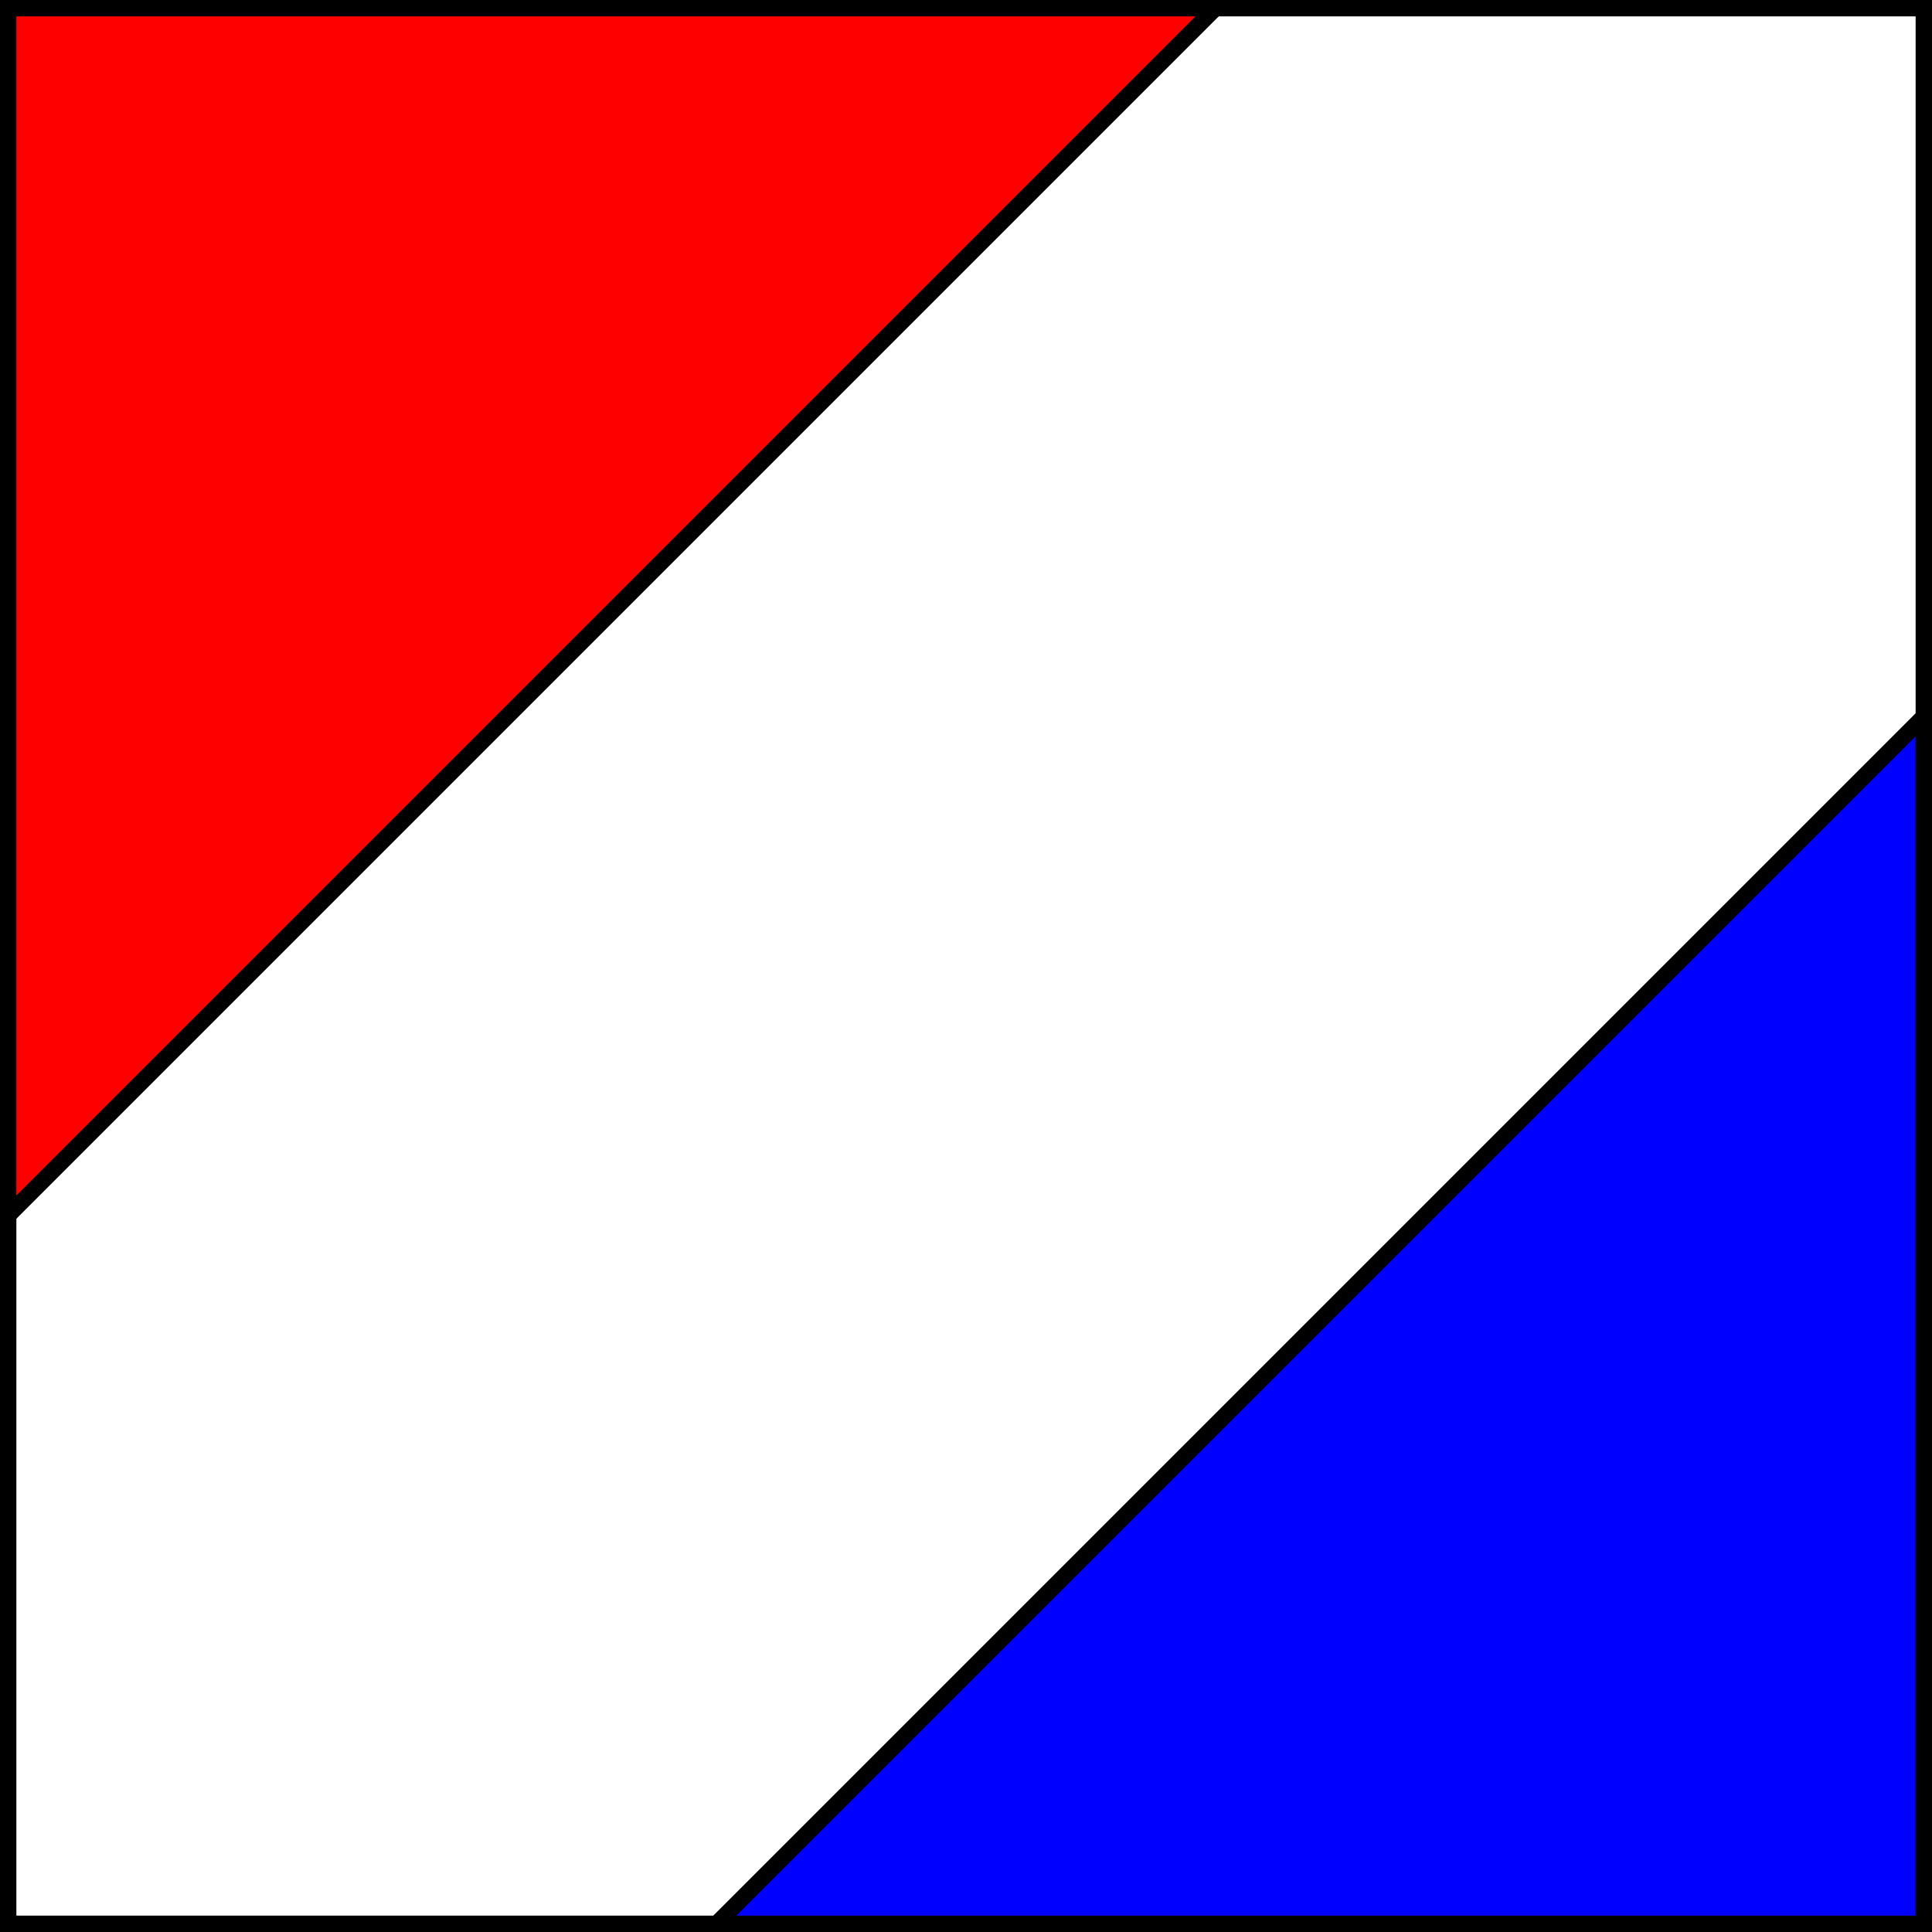
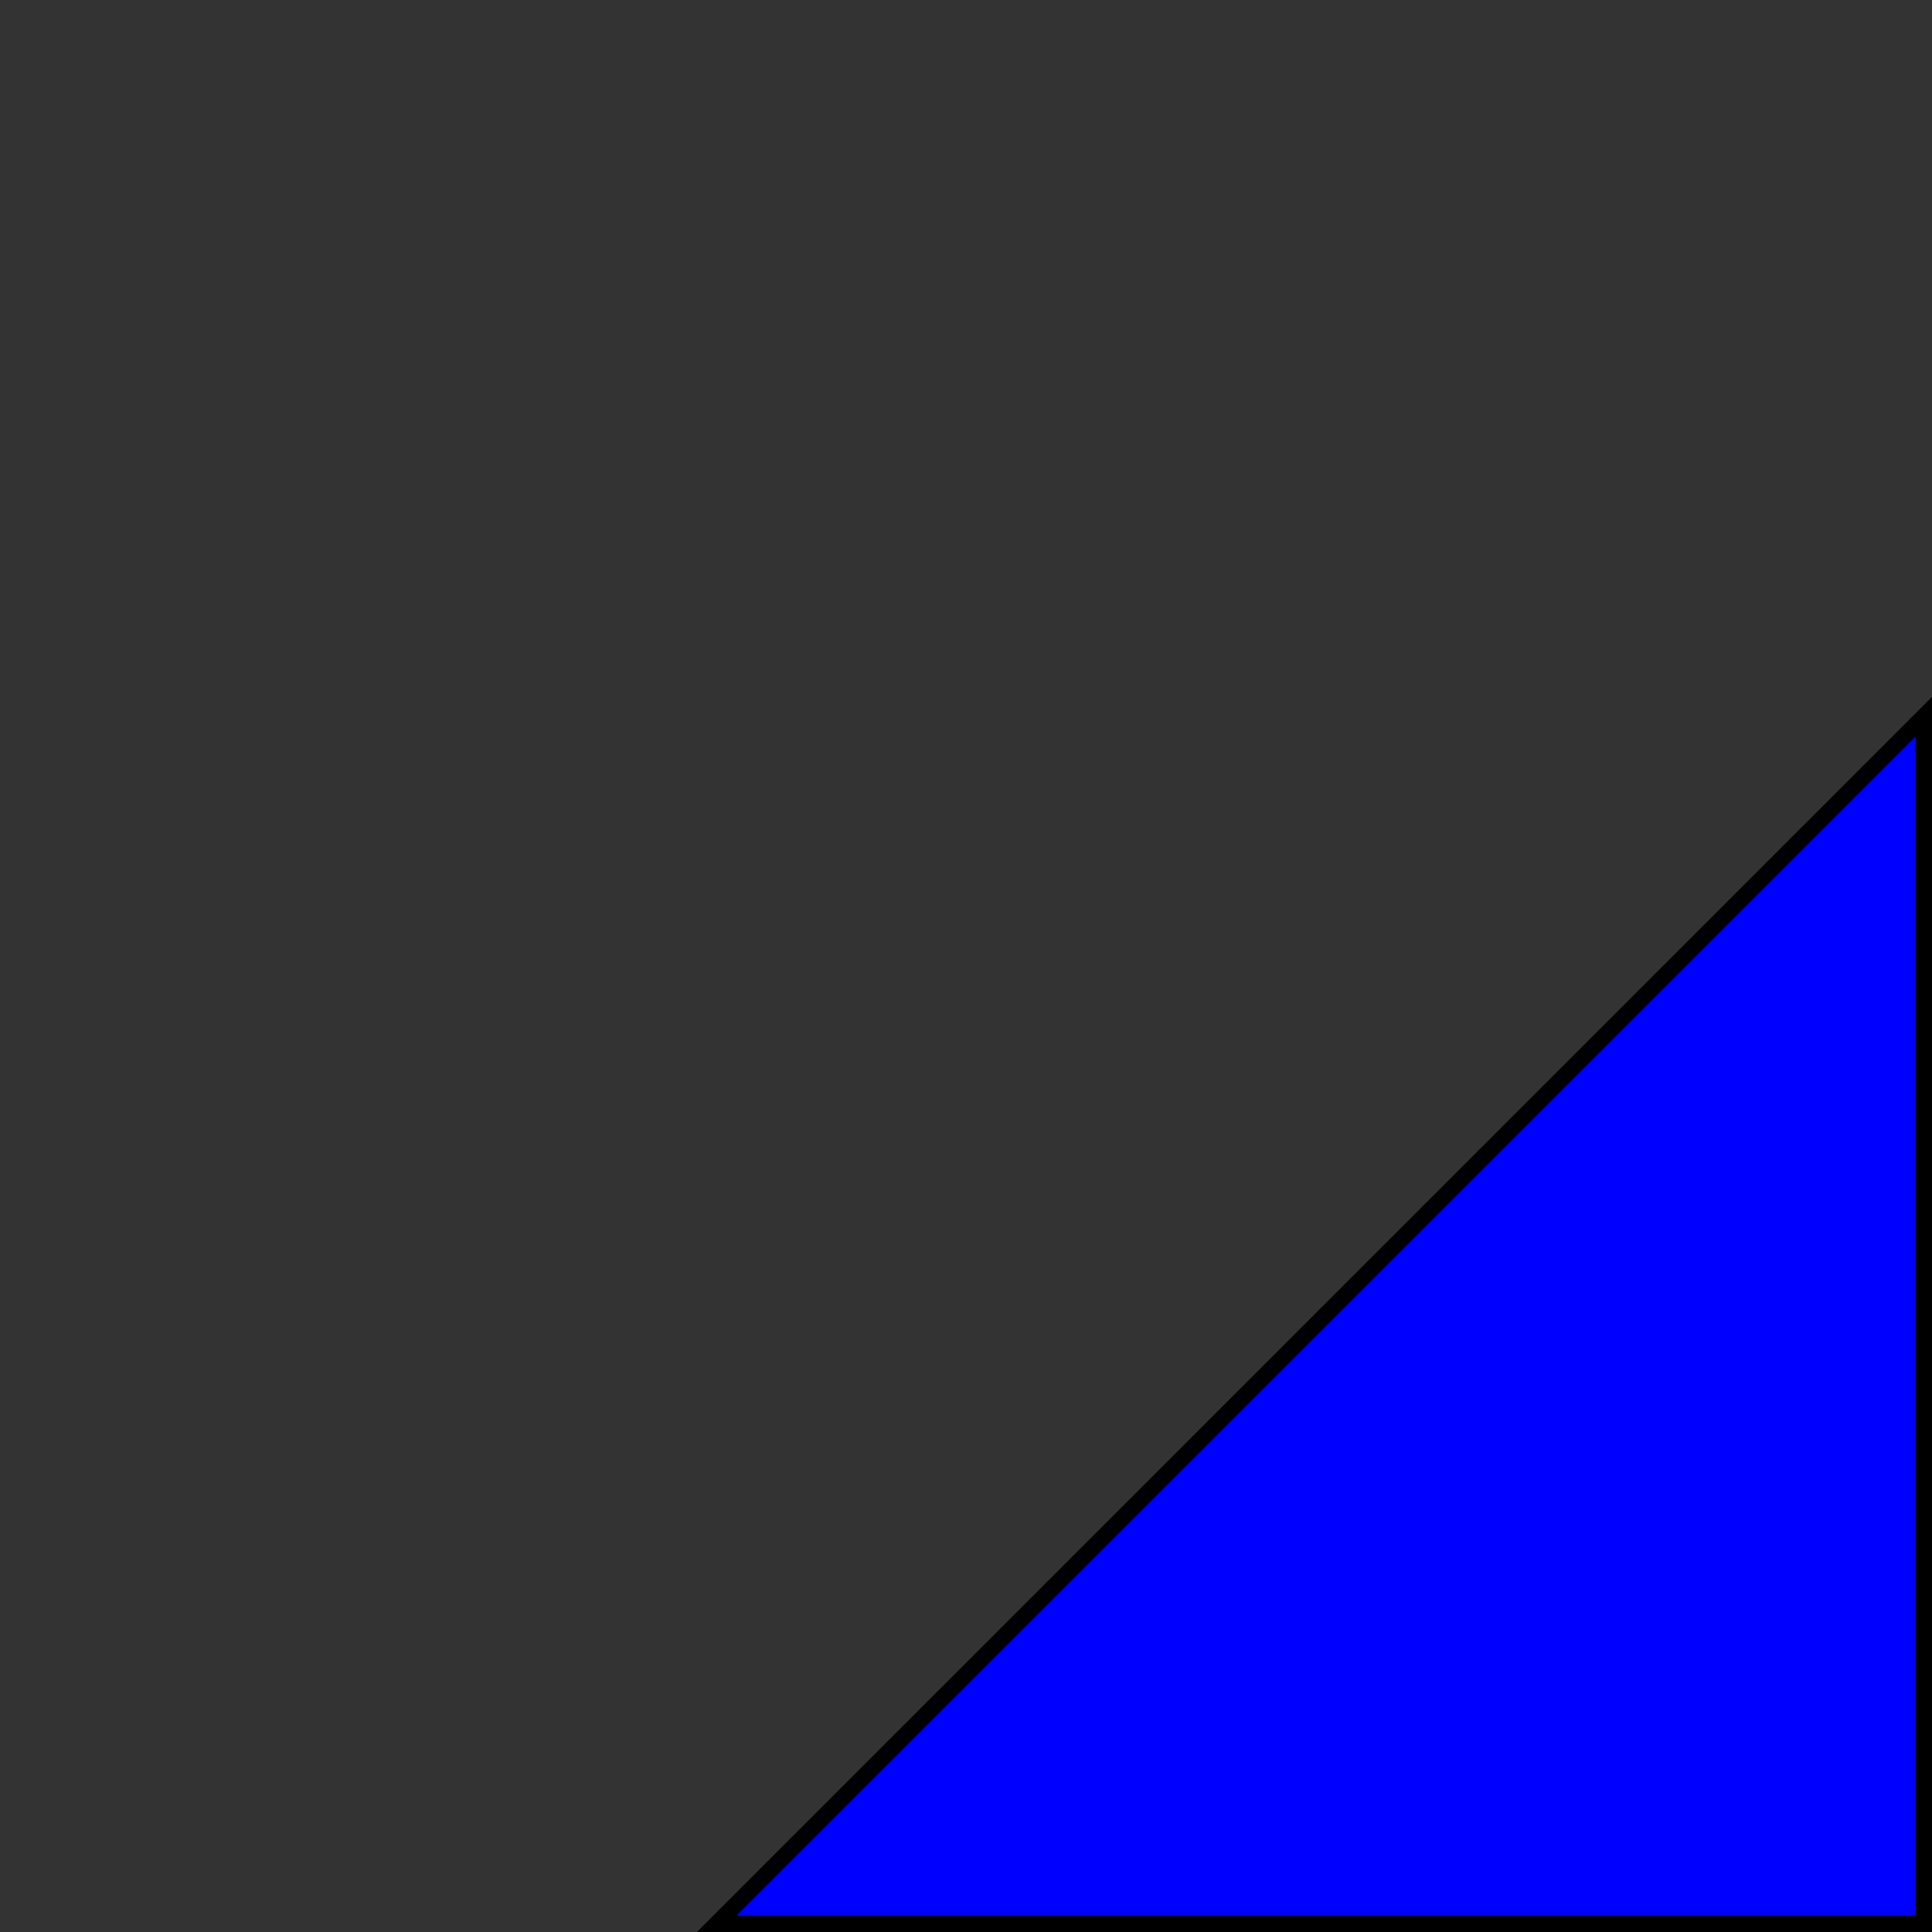
<svg xmlns="http://www.w3.org/2000/svg" xmlns:ns1="http://sodipodi.sourceforge.net/DTD/sodipodi-0.dtd" xmlns:ns2="http://www.inkscape.org/namespaces/inkscape" width="118" height="118" id="svg2160" ns1:version="0.32" ns2:version="0.45.1" version="1.0" ns1:docbase="C:\Users\jmd\Desktop" ns1:docname="Great_Britain_colours.svg" ns2:output_extension="org.inkscape.output.svg.inkscape">
  <rect width="100%" height="100%" fill="#333333" stroke="none" />
  <defs id="defs2162" />
  <ns1:namedview id="base" pagecolor="#ffffff" bordercolor="#ffffff" borderopacity="0.0" ns2:pageopacity="0.0" ns2:pageshadow="0" ns2:zoom="2.2033899" ns2:cx="164.97307" ns2:cy="94.400001" ns2:document-units="px" ns2:current-layer="layer1" ns2:window-width="1440" ns2:window-height="850" ns2:window-x="-8" ns2:window-y="-8" />
  <g ns2:label="Layer 1" ns2:groupmode="layer" id="layer1" transform="translate(206.214,-120.41)">
-     <path style="fill:#ffffff;fill-opacity:1;stroke:#000000;stroke-width:1;stroke-linecap:square;stroke-linejoin:miter;stroke-miterlimit:4;stroke-opacity:1" d="M -205.714,120.91 L -88.714,120.91 L -88.714,237.91 L -205.714,237.91 L -205.714,120.91 z " id="rect2168" />
-     <path style="fill:#ff0000;fill-opacity:1;fill-rule:evenodd;stroke:#000000;stroke-width:1;stroke-linecap:butt;stroke-linejoin:miter;stroke-miterlimit:4;stroke-dasharray:none;stroke-opacity:1" d="M -205.714,194.638 L -205.714,120.91 L -131.986,120.91 L -205.714,194.638 z " id="path3141" />
    <path id="path4112" d="M -88.714,164.182 L -88.714,237.91 L -162.442,237.91 L -88.714,164.182 z " style="fill:#0000ff;fill-opacity:1;fill-rule:evenodd;stroke:#000000;stroke-width:1;stroke-linecap:butt;stroke-linejoin:miter;stroke-miterlimit:4;stroke-dasharray:none;stroke-opacity:1" />
  </g>
</svg>